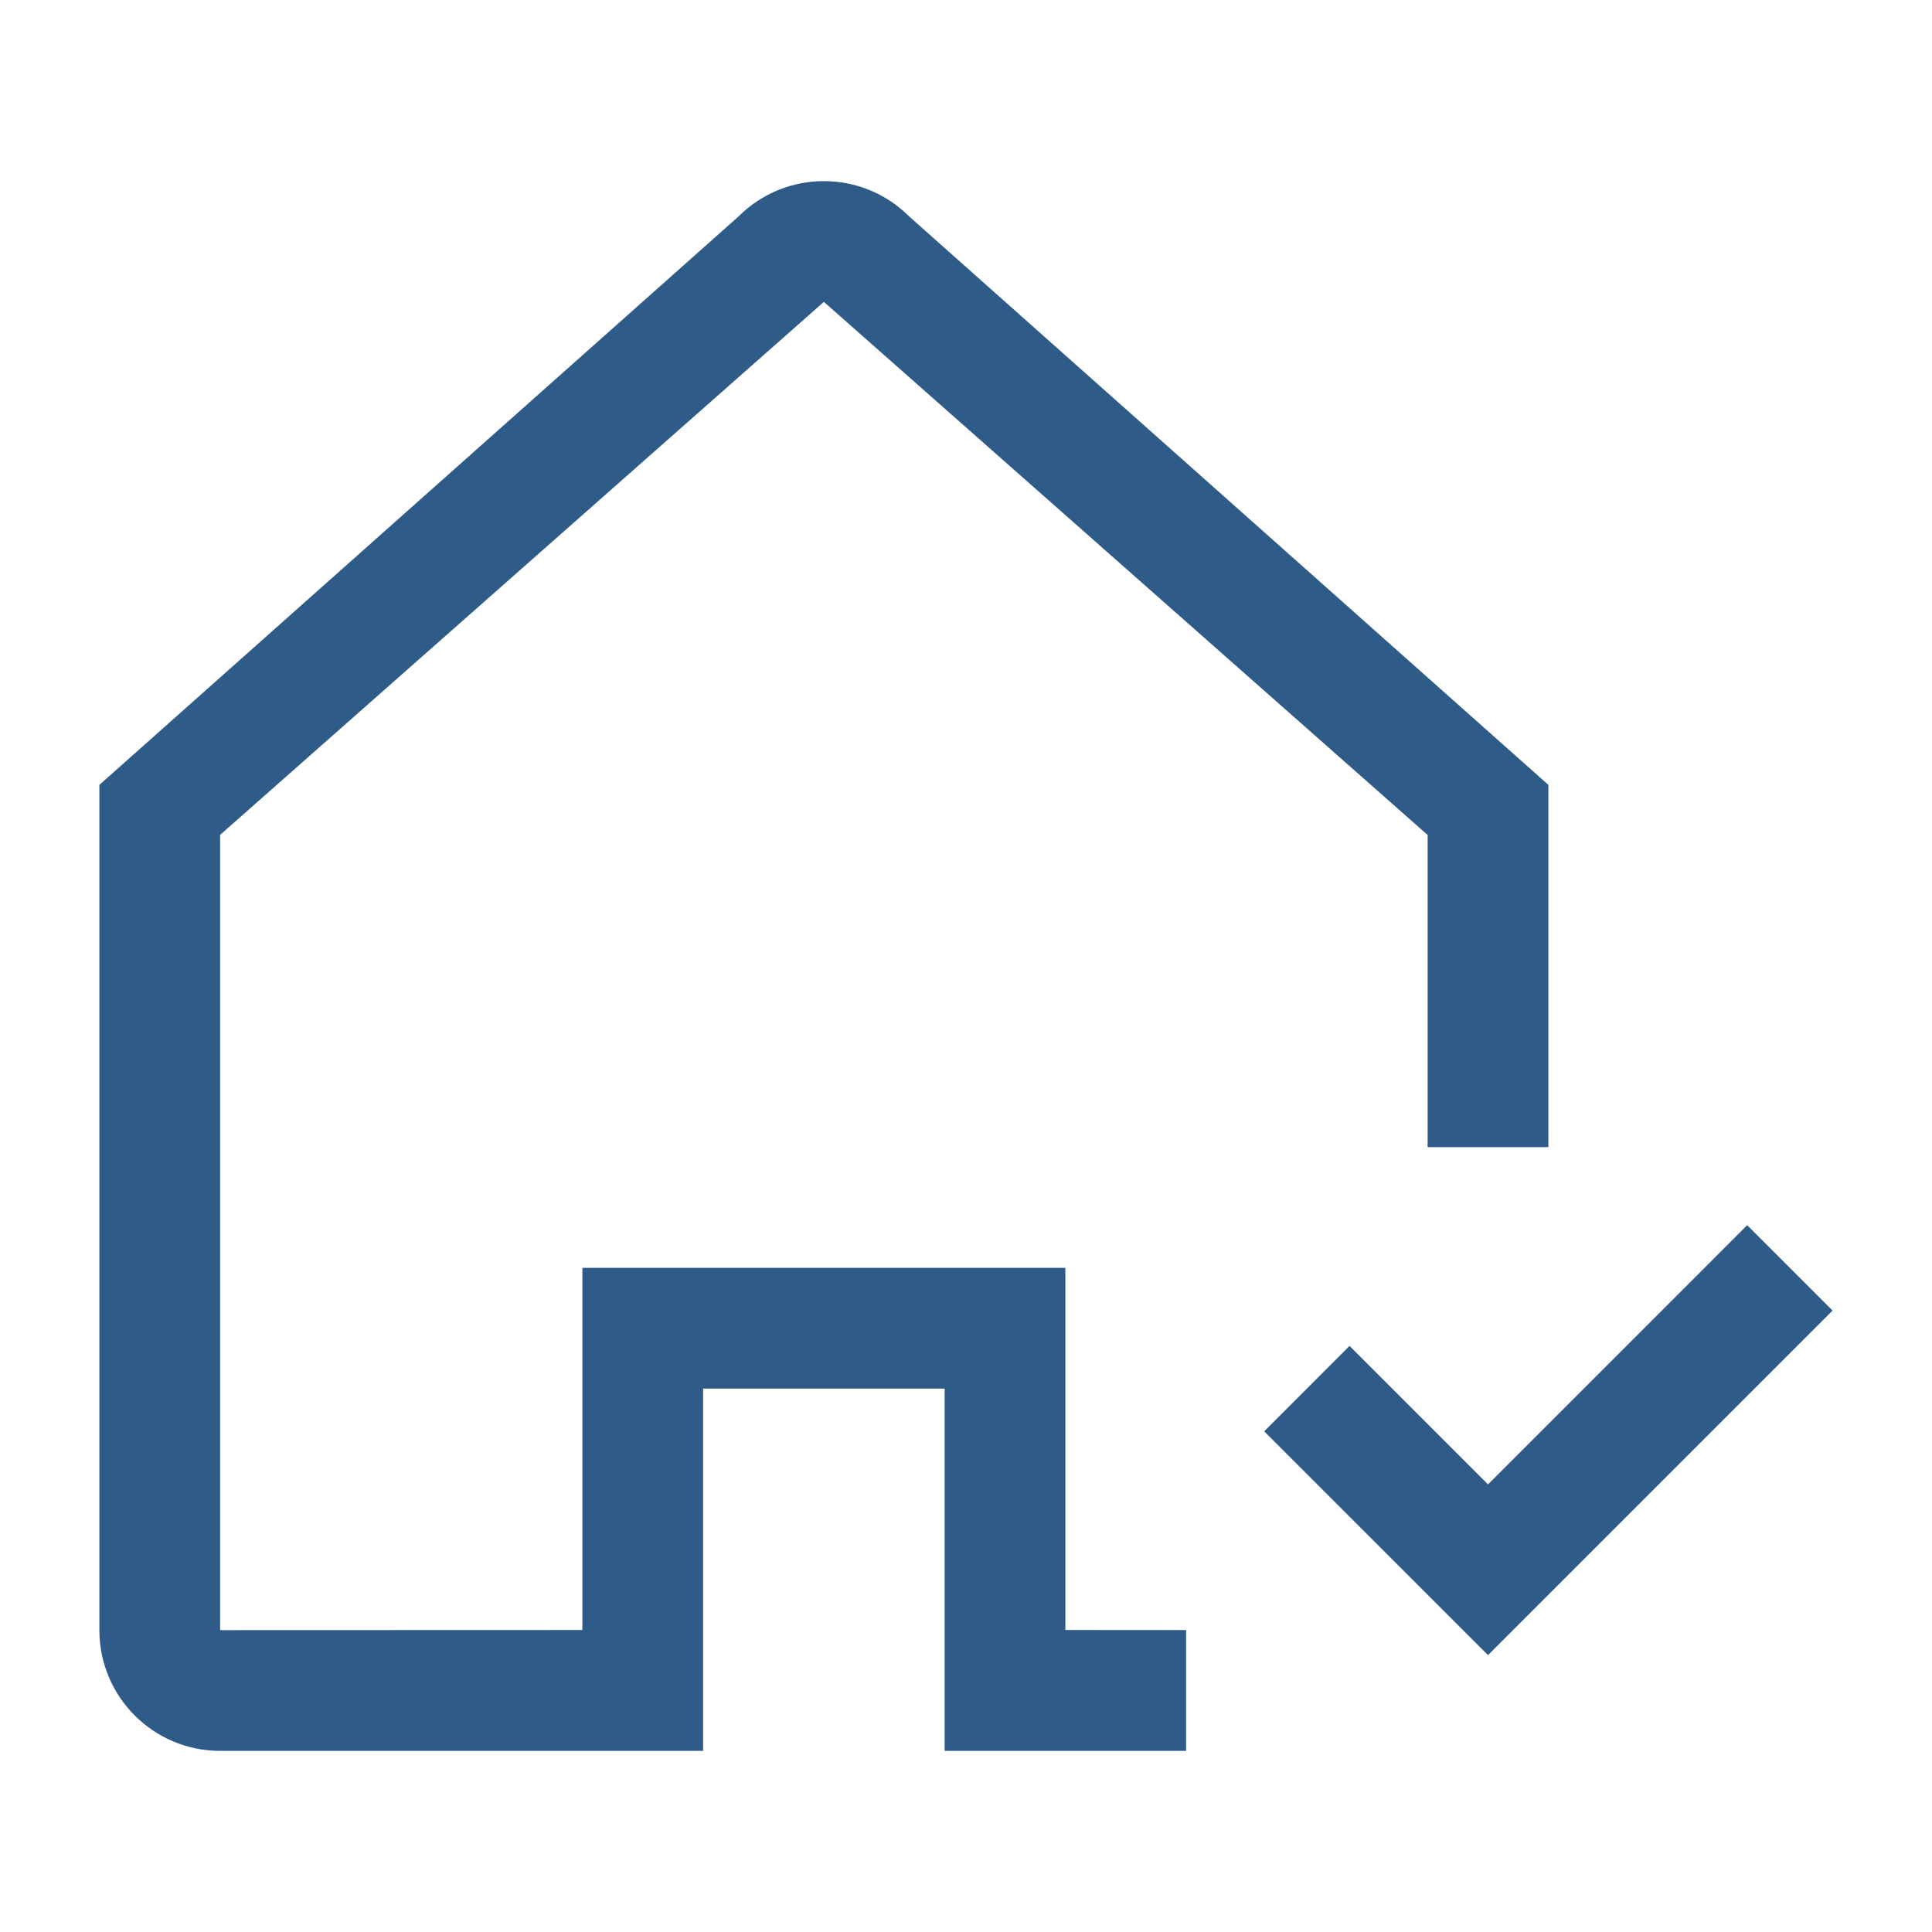
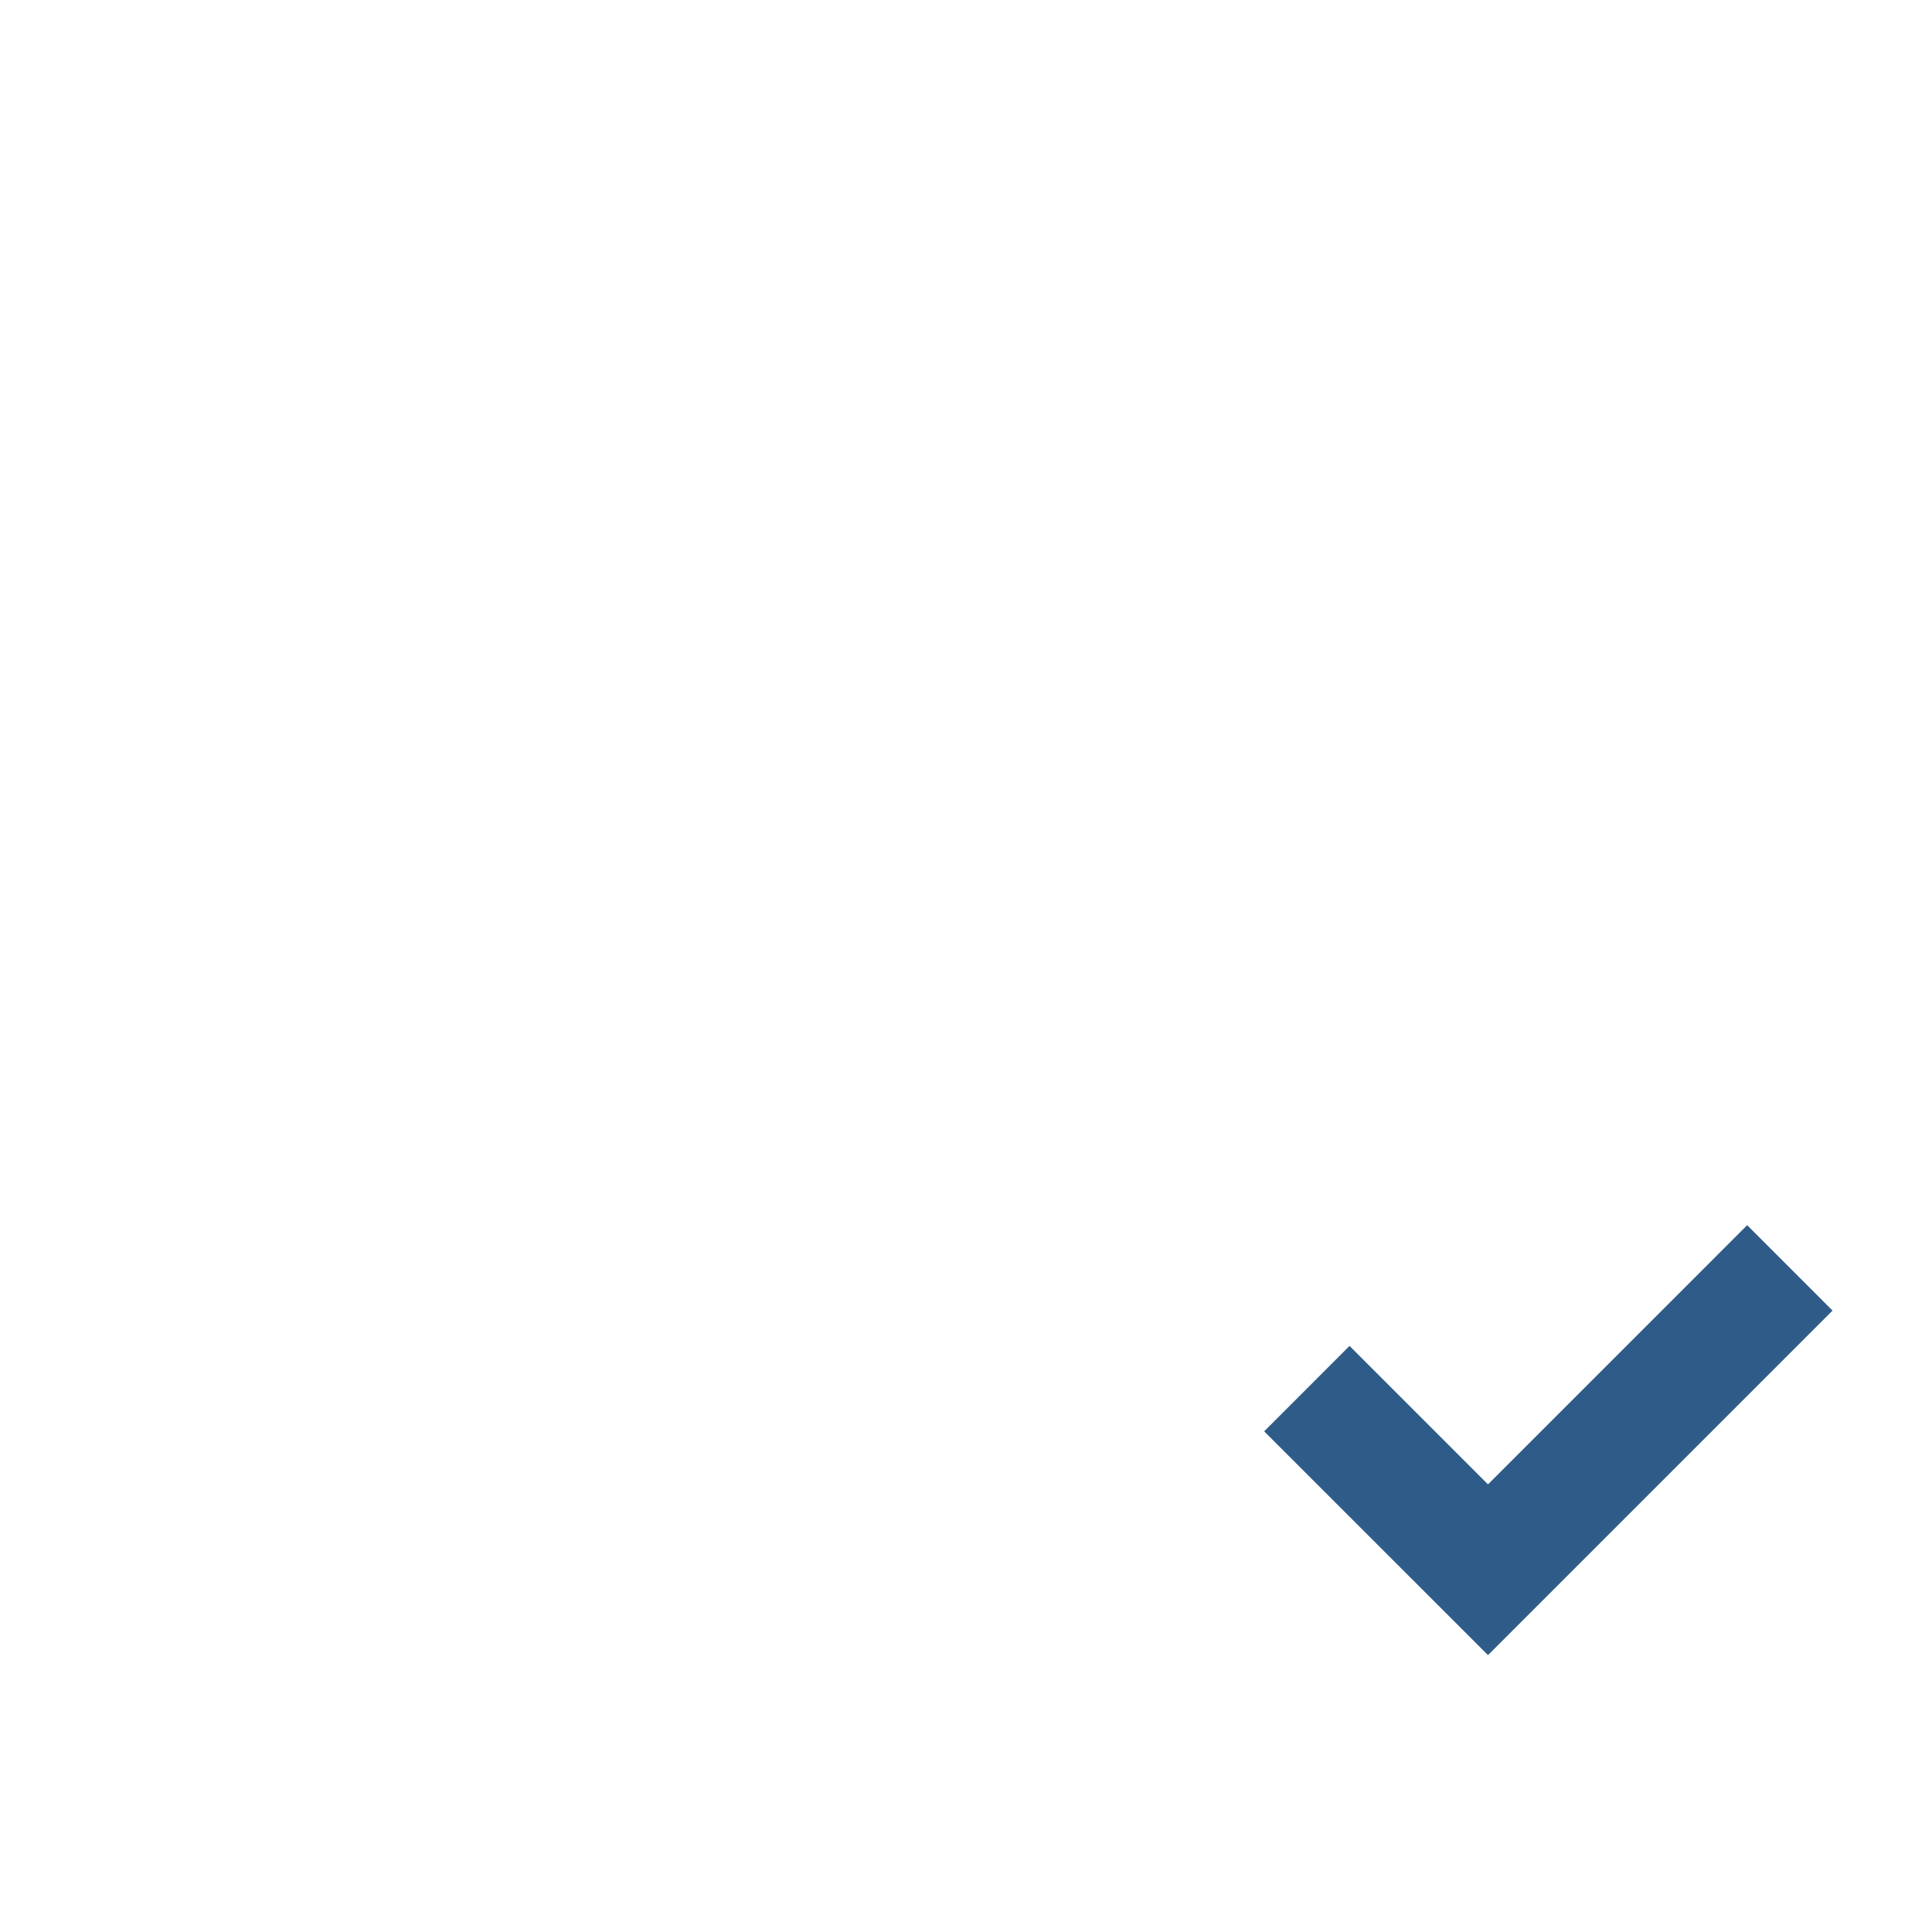
<svg xmlns="http://www.w3.org/2000/svg" width="48" height="48" viewBox="0 0 48 48" fill="none">
-   <path d="M22.59 5.379L38.469 19.5V28.5H35.469V20.745L20.469 7.5L5.469 20.742V40.5L14.469 40.497V31.5H26.469V40.497L29.469 40.498V43.5H23.469V34.5H17.469V43.5H5.469C3.812 43.5 2.469 42.157 2.469 40.5V19.5L18.347 5.379C19.519 4.207 21.419 4.207 22.59 5.379Z" fill="#2F5B88" />
  <path d="M45.529 32.561L36.969 41.121L31.408 35.561L33.529 33.439L36.969 36.879L43.408 30.439L45.529 32.561Z" fill="#2F5B88" />
</svg>